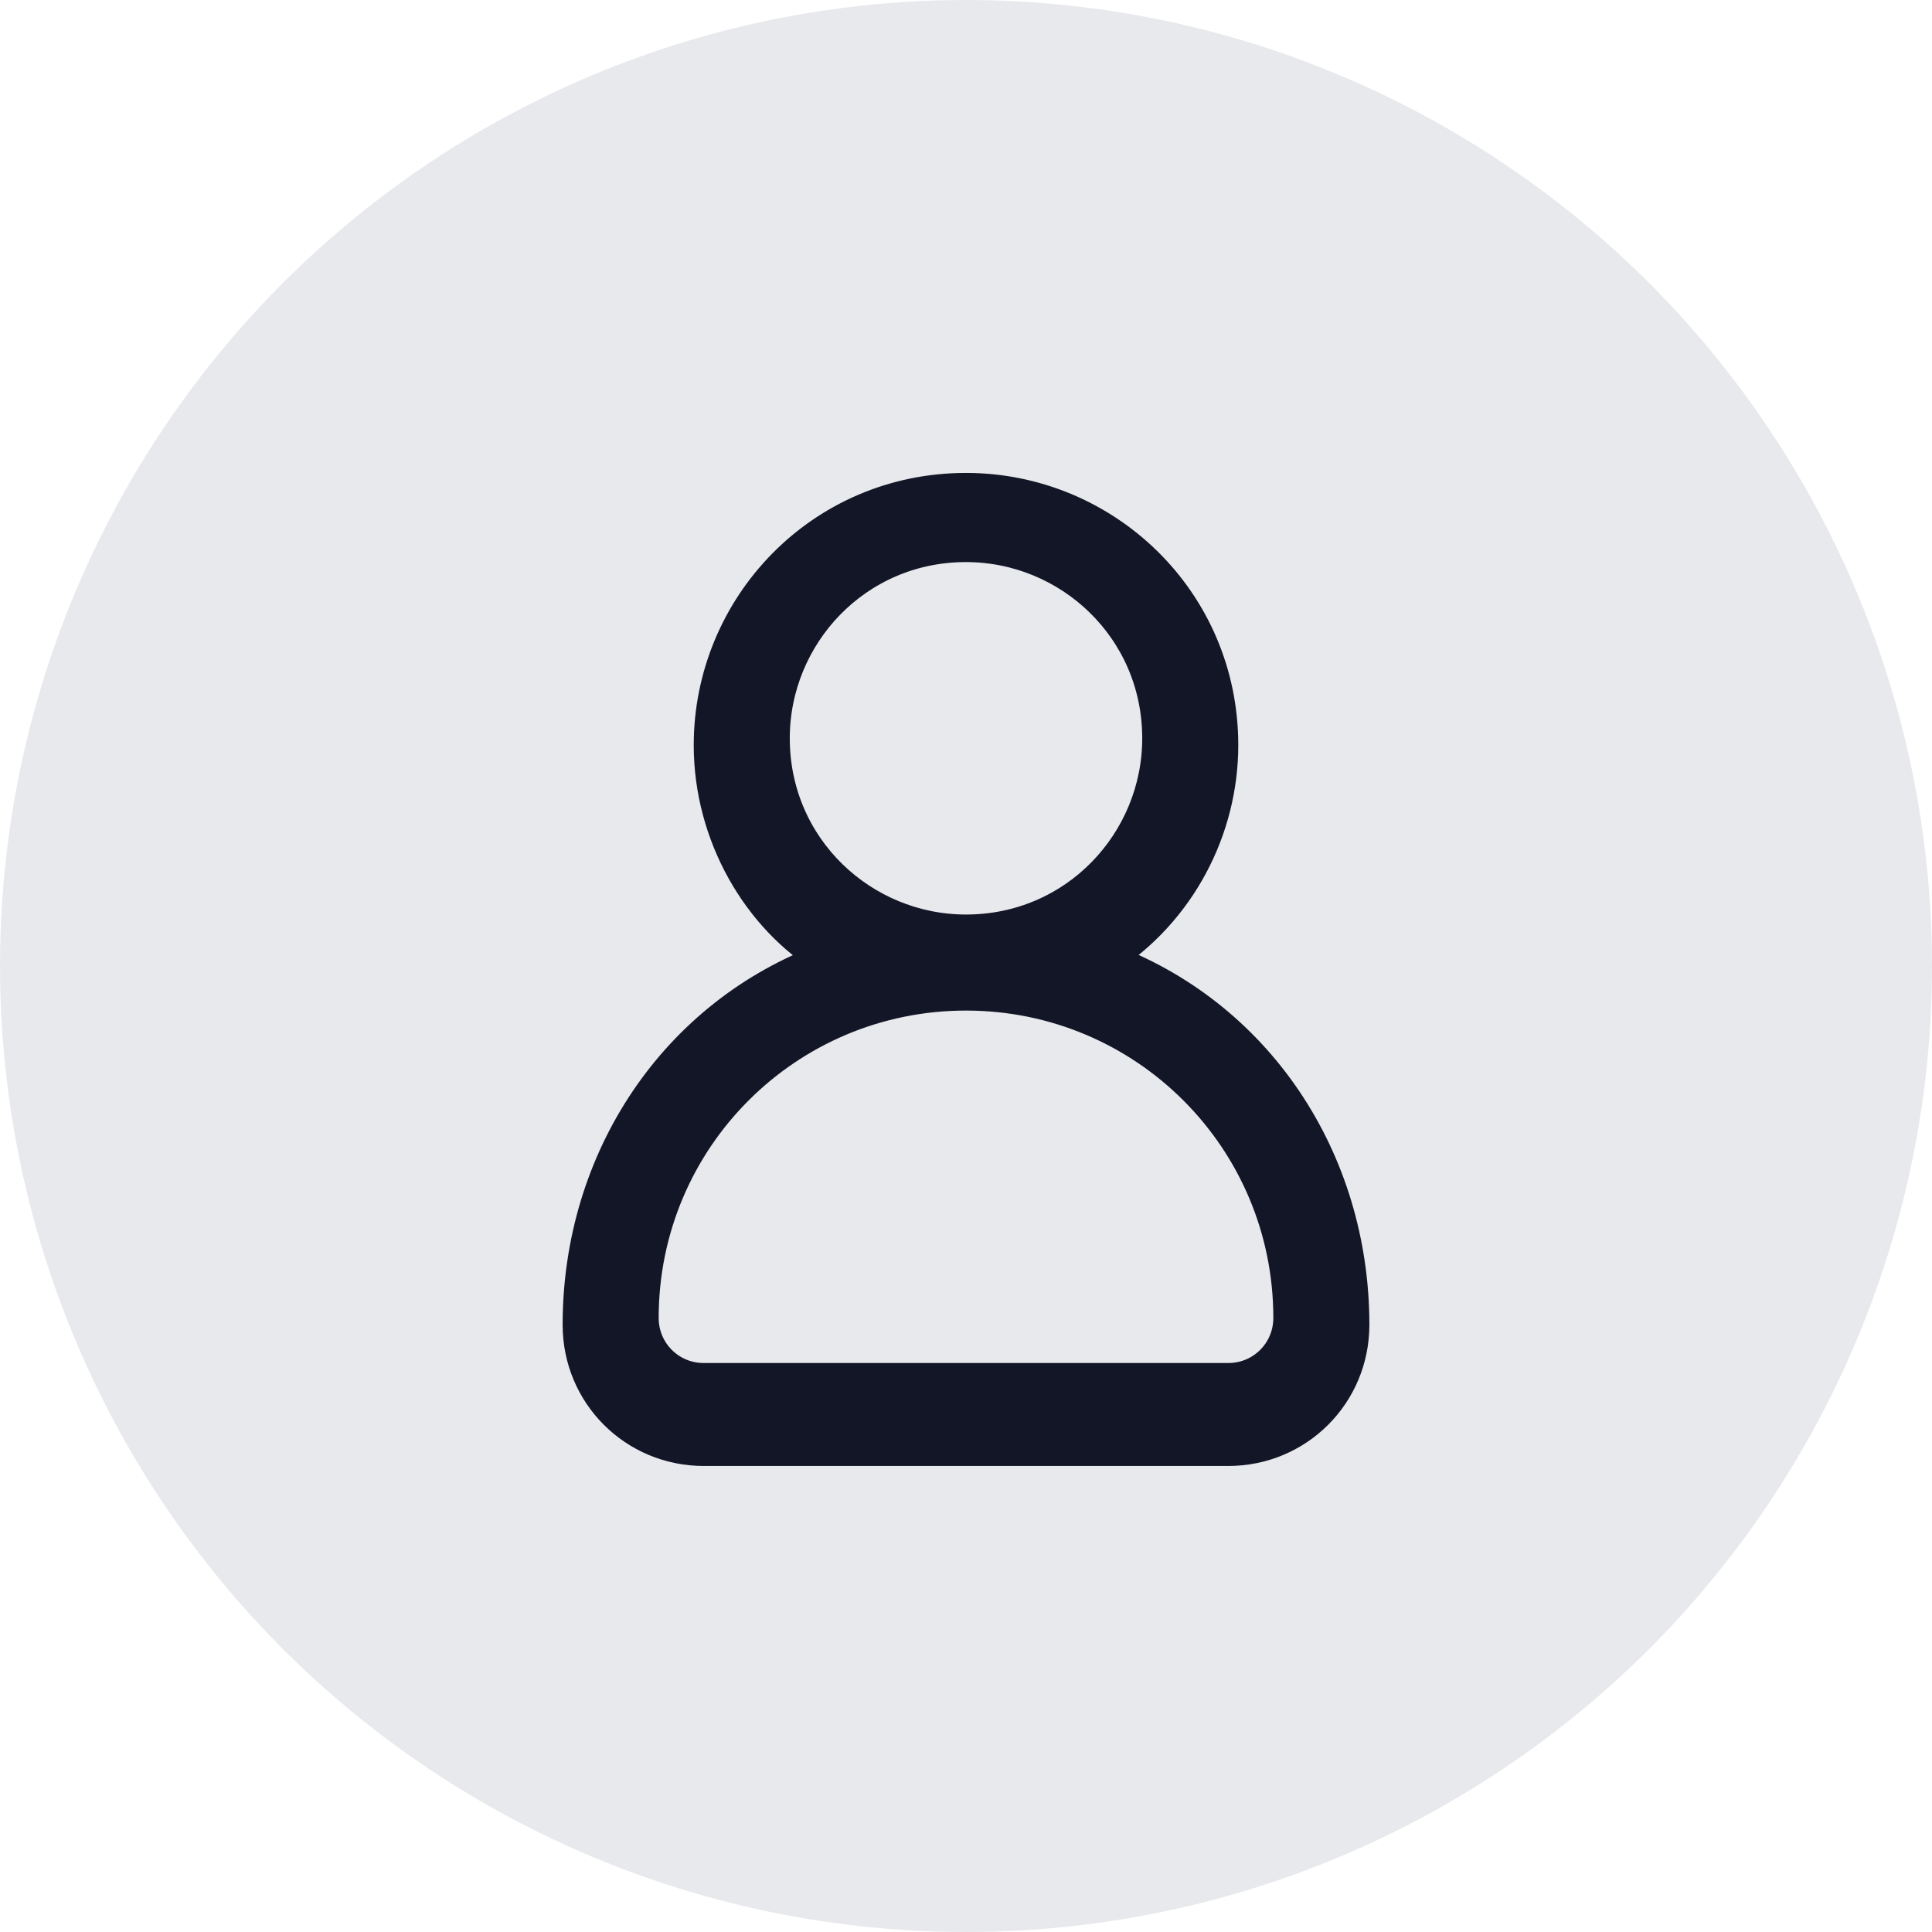
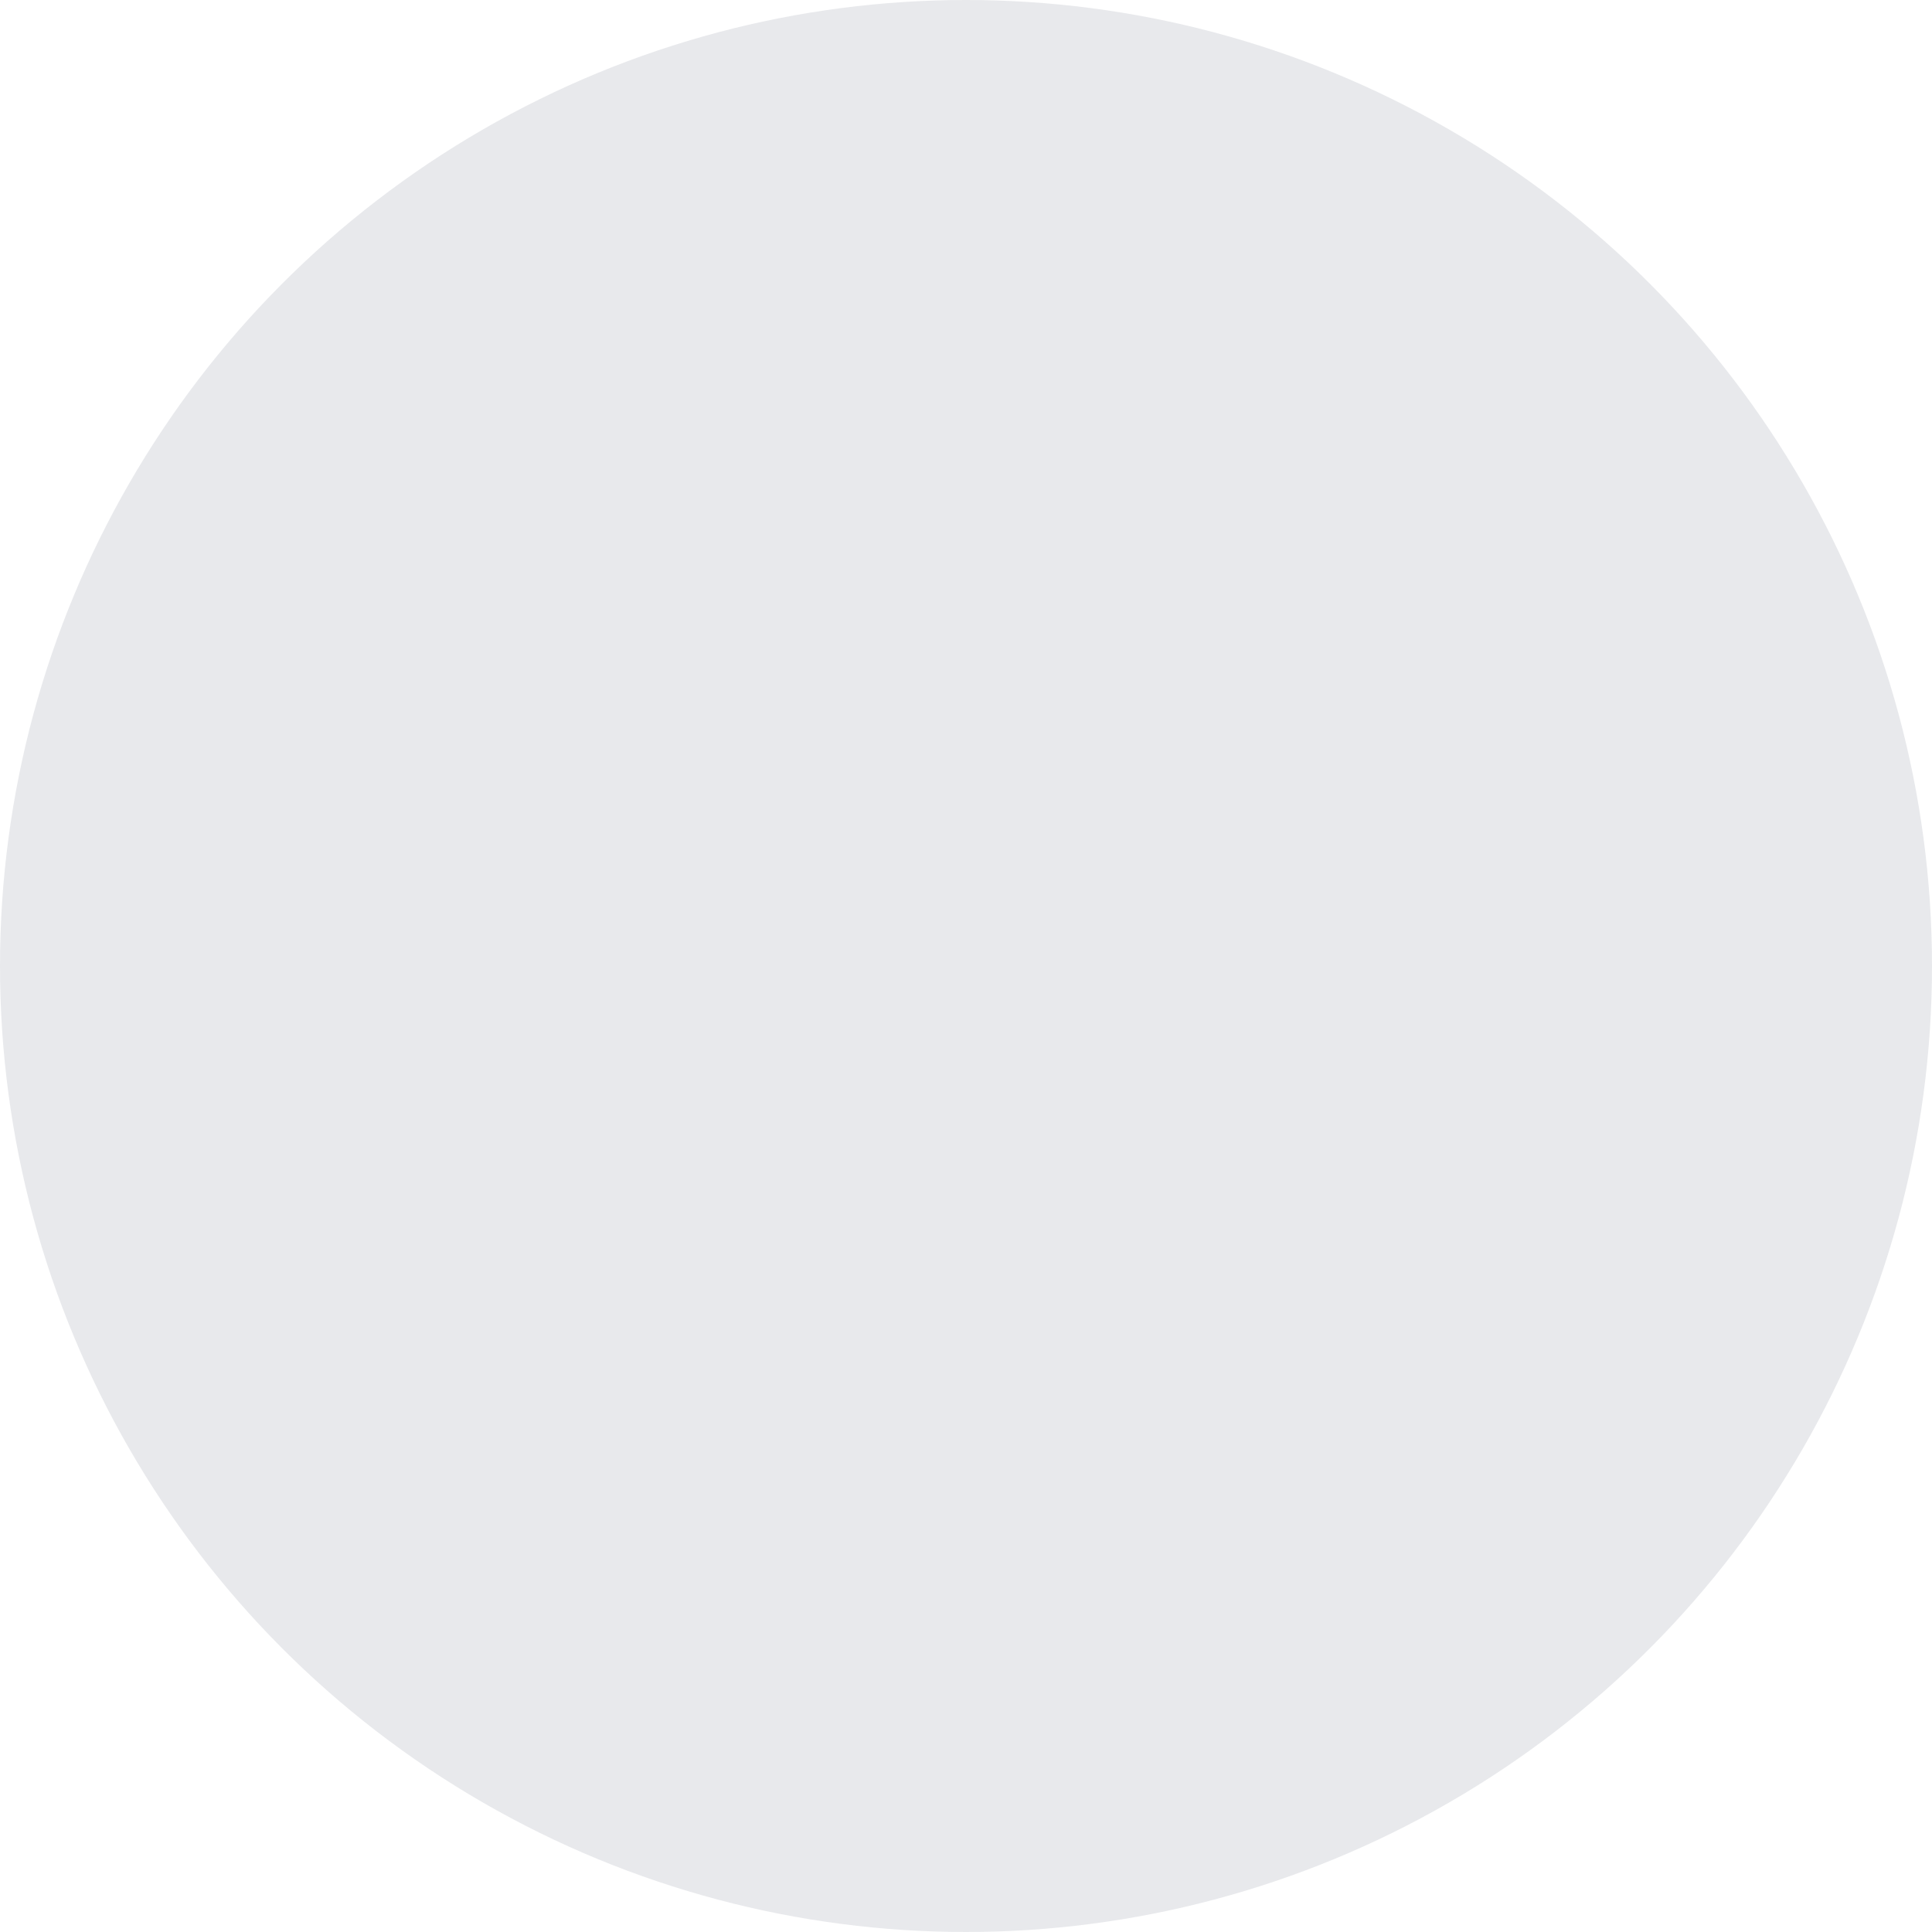
<svg xmlns="http://www.w3.org/2000/svg" version="1.1" id="Layer_1" x="0px" y="0px" viewBox="0 0 28 28" style="enable-background:new 0 0 28 28;" xml:space="preserve">
  <style type="text/css">
	.st0{opacity:0.106;fill:#2B3350;enable-background:new    ;}
	.st1{fill-rule:evenodd;clip-rule:evenodd;fill:#121627;stroke:#121627;stroke-width:0.492;}
</style>
  <g id="Group_111305" transform="translate(-824 -516.5)">
    <circle id="Ellipse_619" class="st0" cx="838" cy="530.5" r="14" />
-     <path id="Path_81114" class="st1" d="M841.8,536.5h-7.6c-0.5,0-0.9-0.4-0.9-0.9c0-2.6,2.1-4.7,4.7-4.7c2.6,0,4.7,2.1,4.7,4.7   C842.7,536.1,842.3,536.5,841.8,536.5L841.8,536.5z M835.2,527.2c0-1.5,1.2-2.8,2.8-2.8c1.5,0,2.8,1.2,2.8,2.8   c0,1.5-1.2,2.8-2.8,2.8C836.5,530,835.2,528.8,835.2,527.2z M840,530.4c1.1-0.7,1.7-1.9,1.7-3.1c0-2.1-1.7-3.7-3.7-3.7   c-2.1,0-3.7,1.7-3.7,3.7c0,1.3,0.7,2.5,1.7,3.1c-2.2,0.8-3.6,2.9-3.6,5.3c0,1,0.8,1.8,1.8,1.8h7.6c1,0,1.8-0.8,1.8-1.8   C843.6,533.3,842.2,531.2,840,530.4L840,530.4z" />
  </g>
</svg>